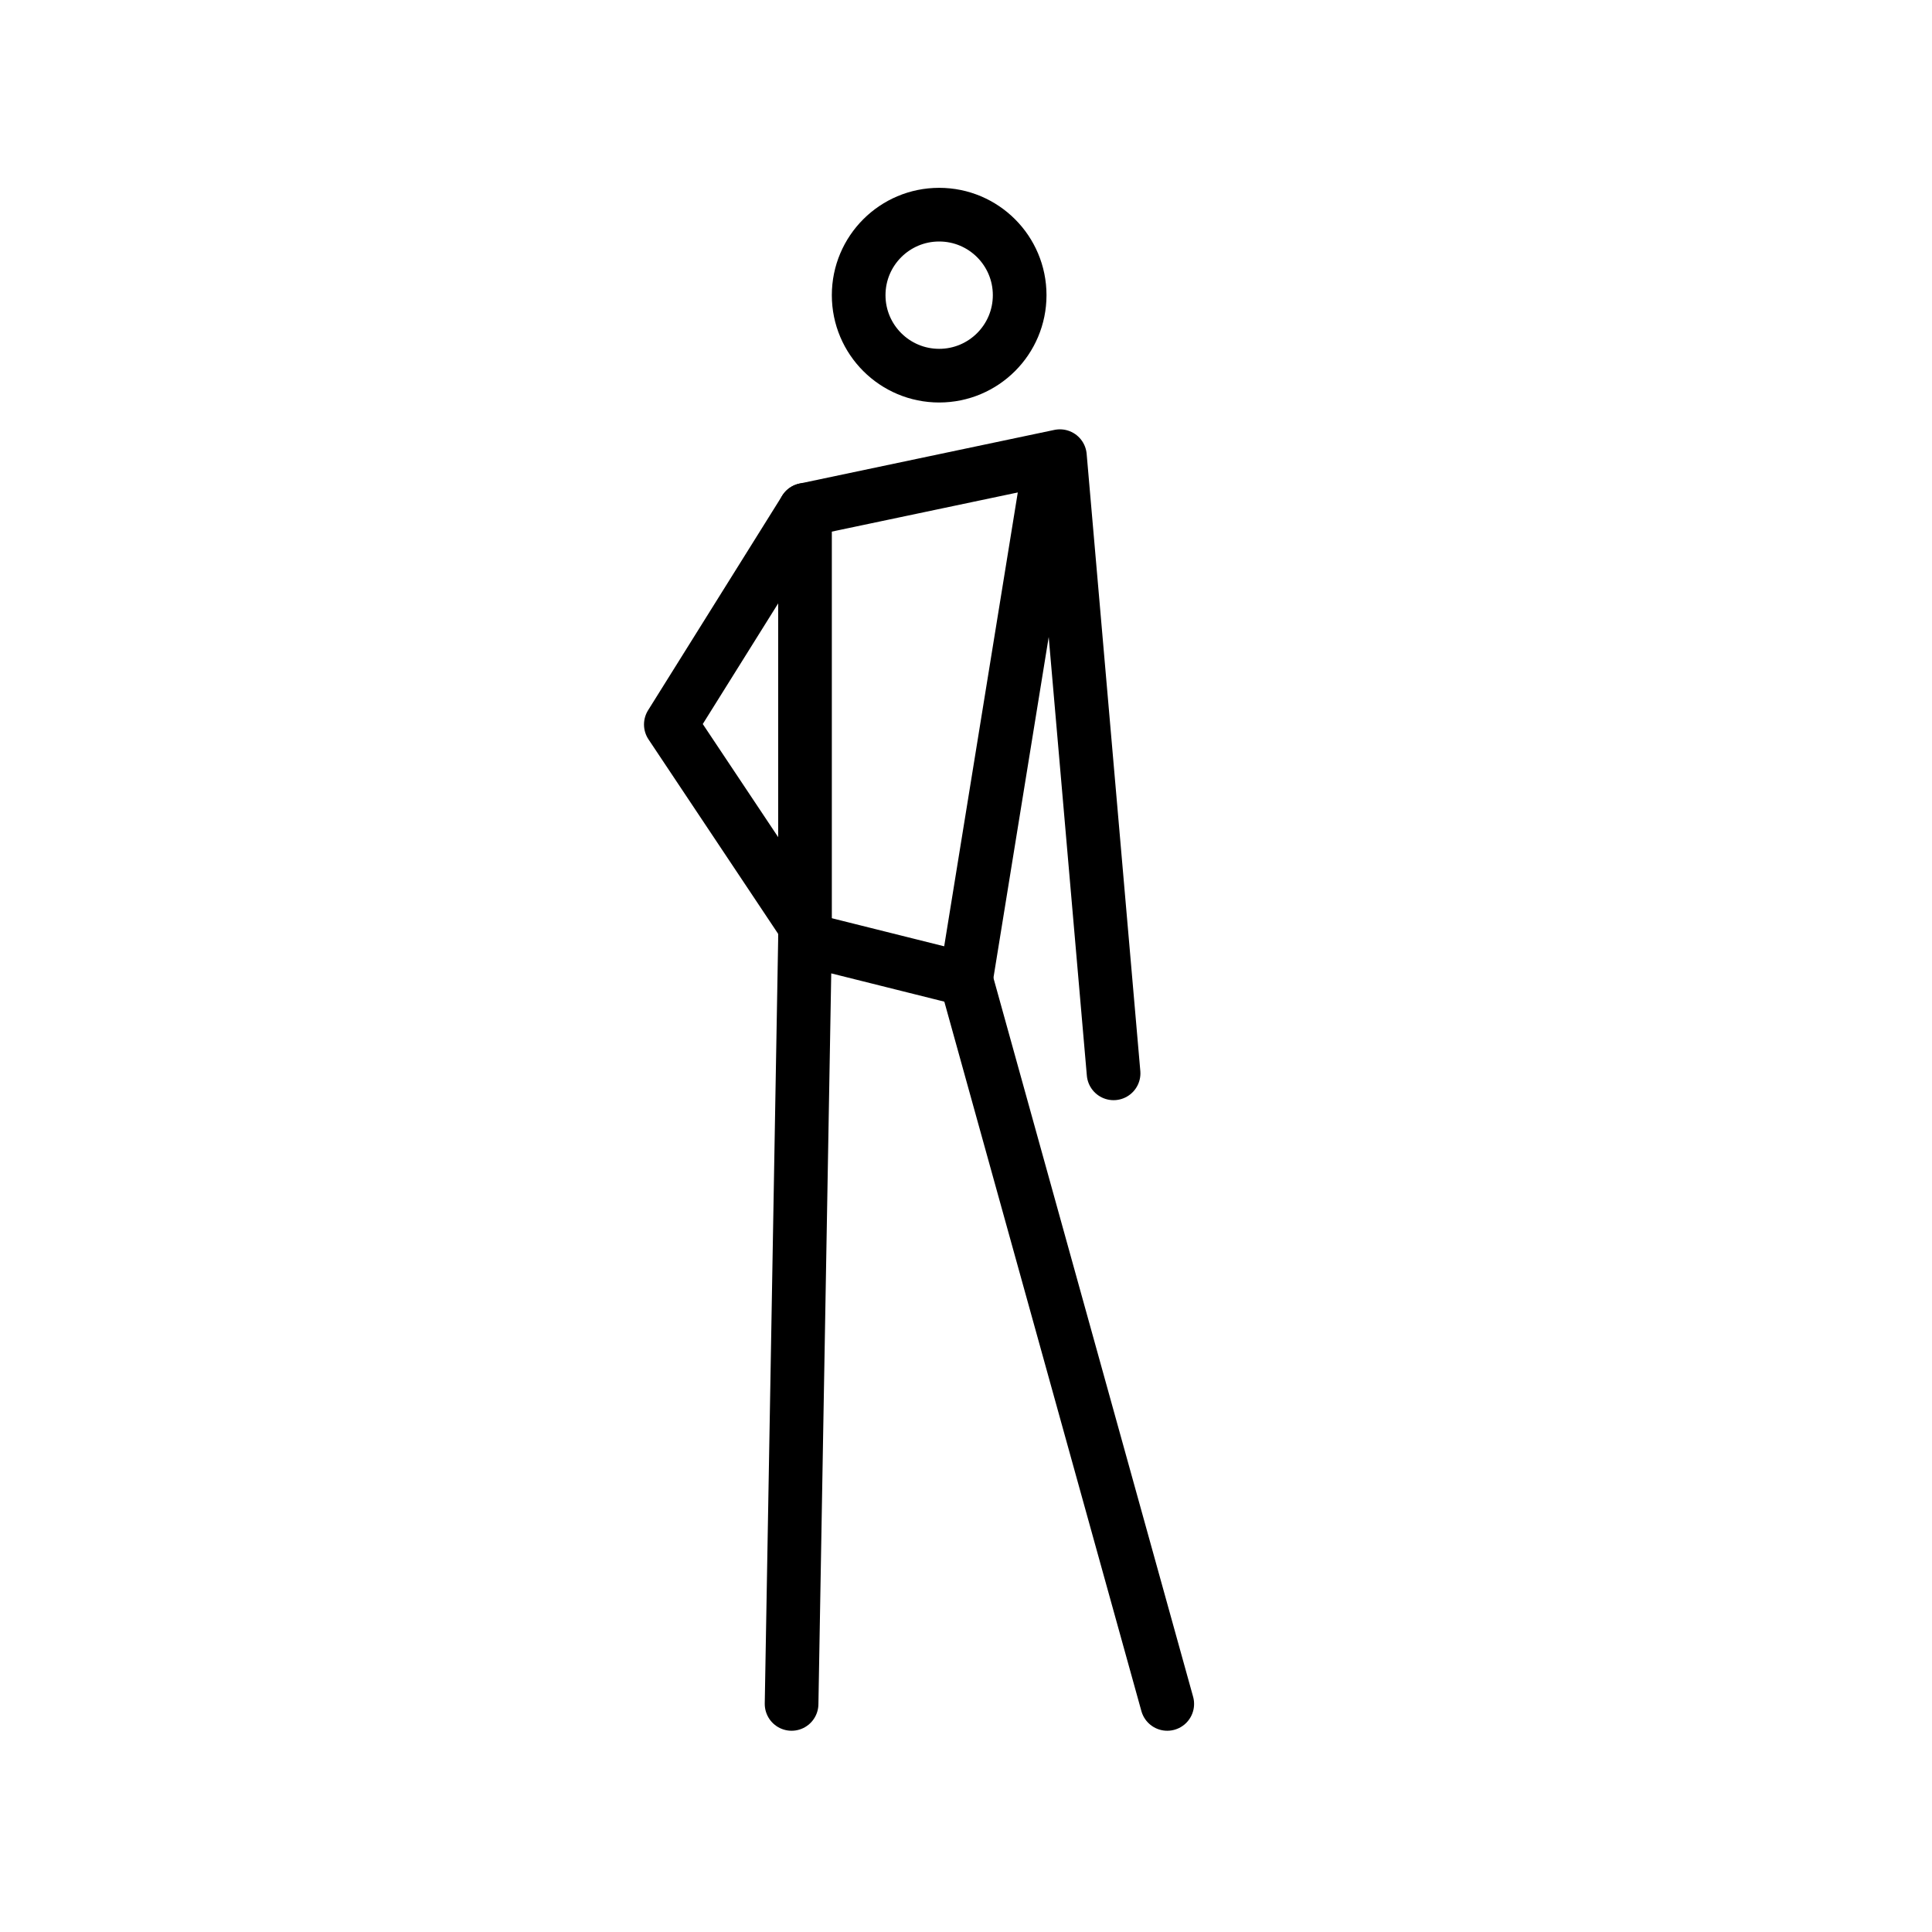
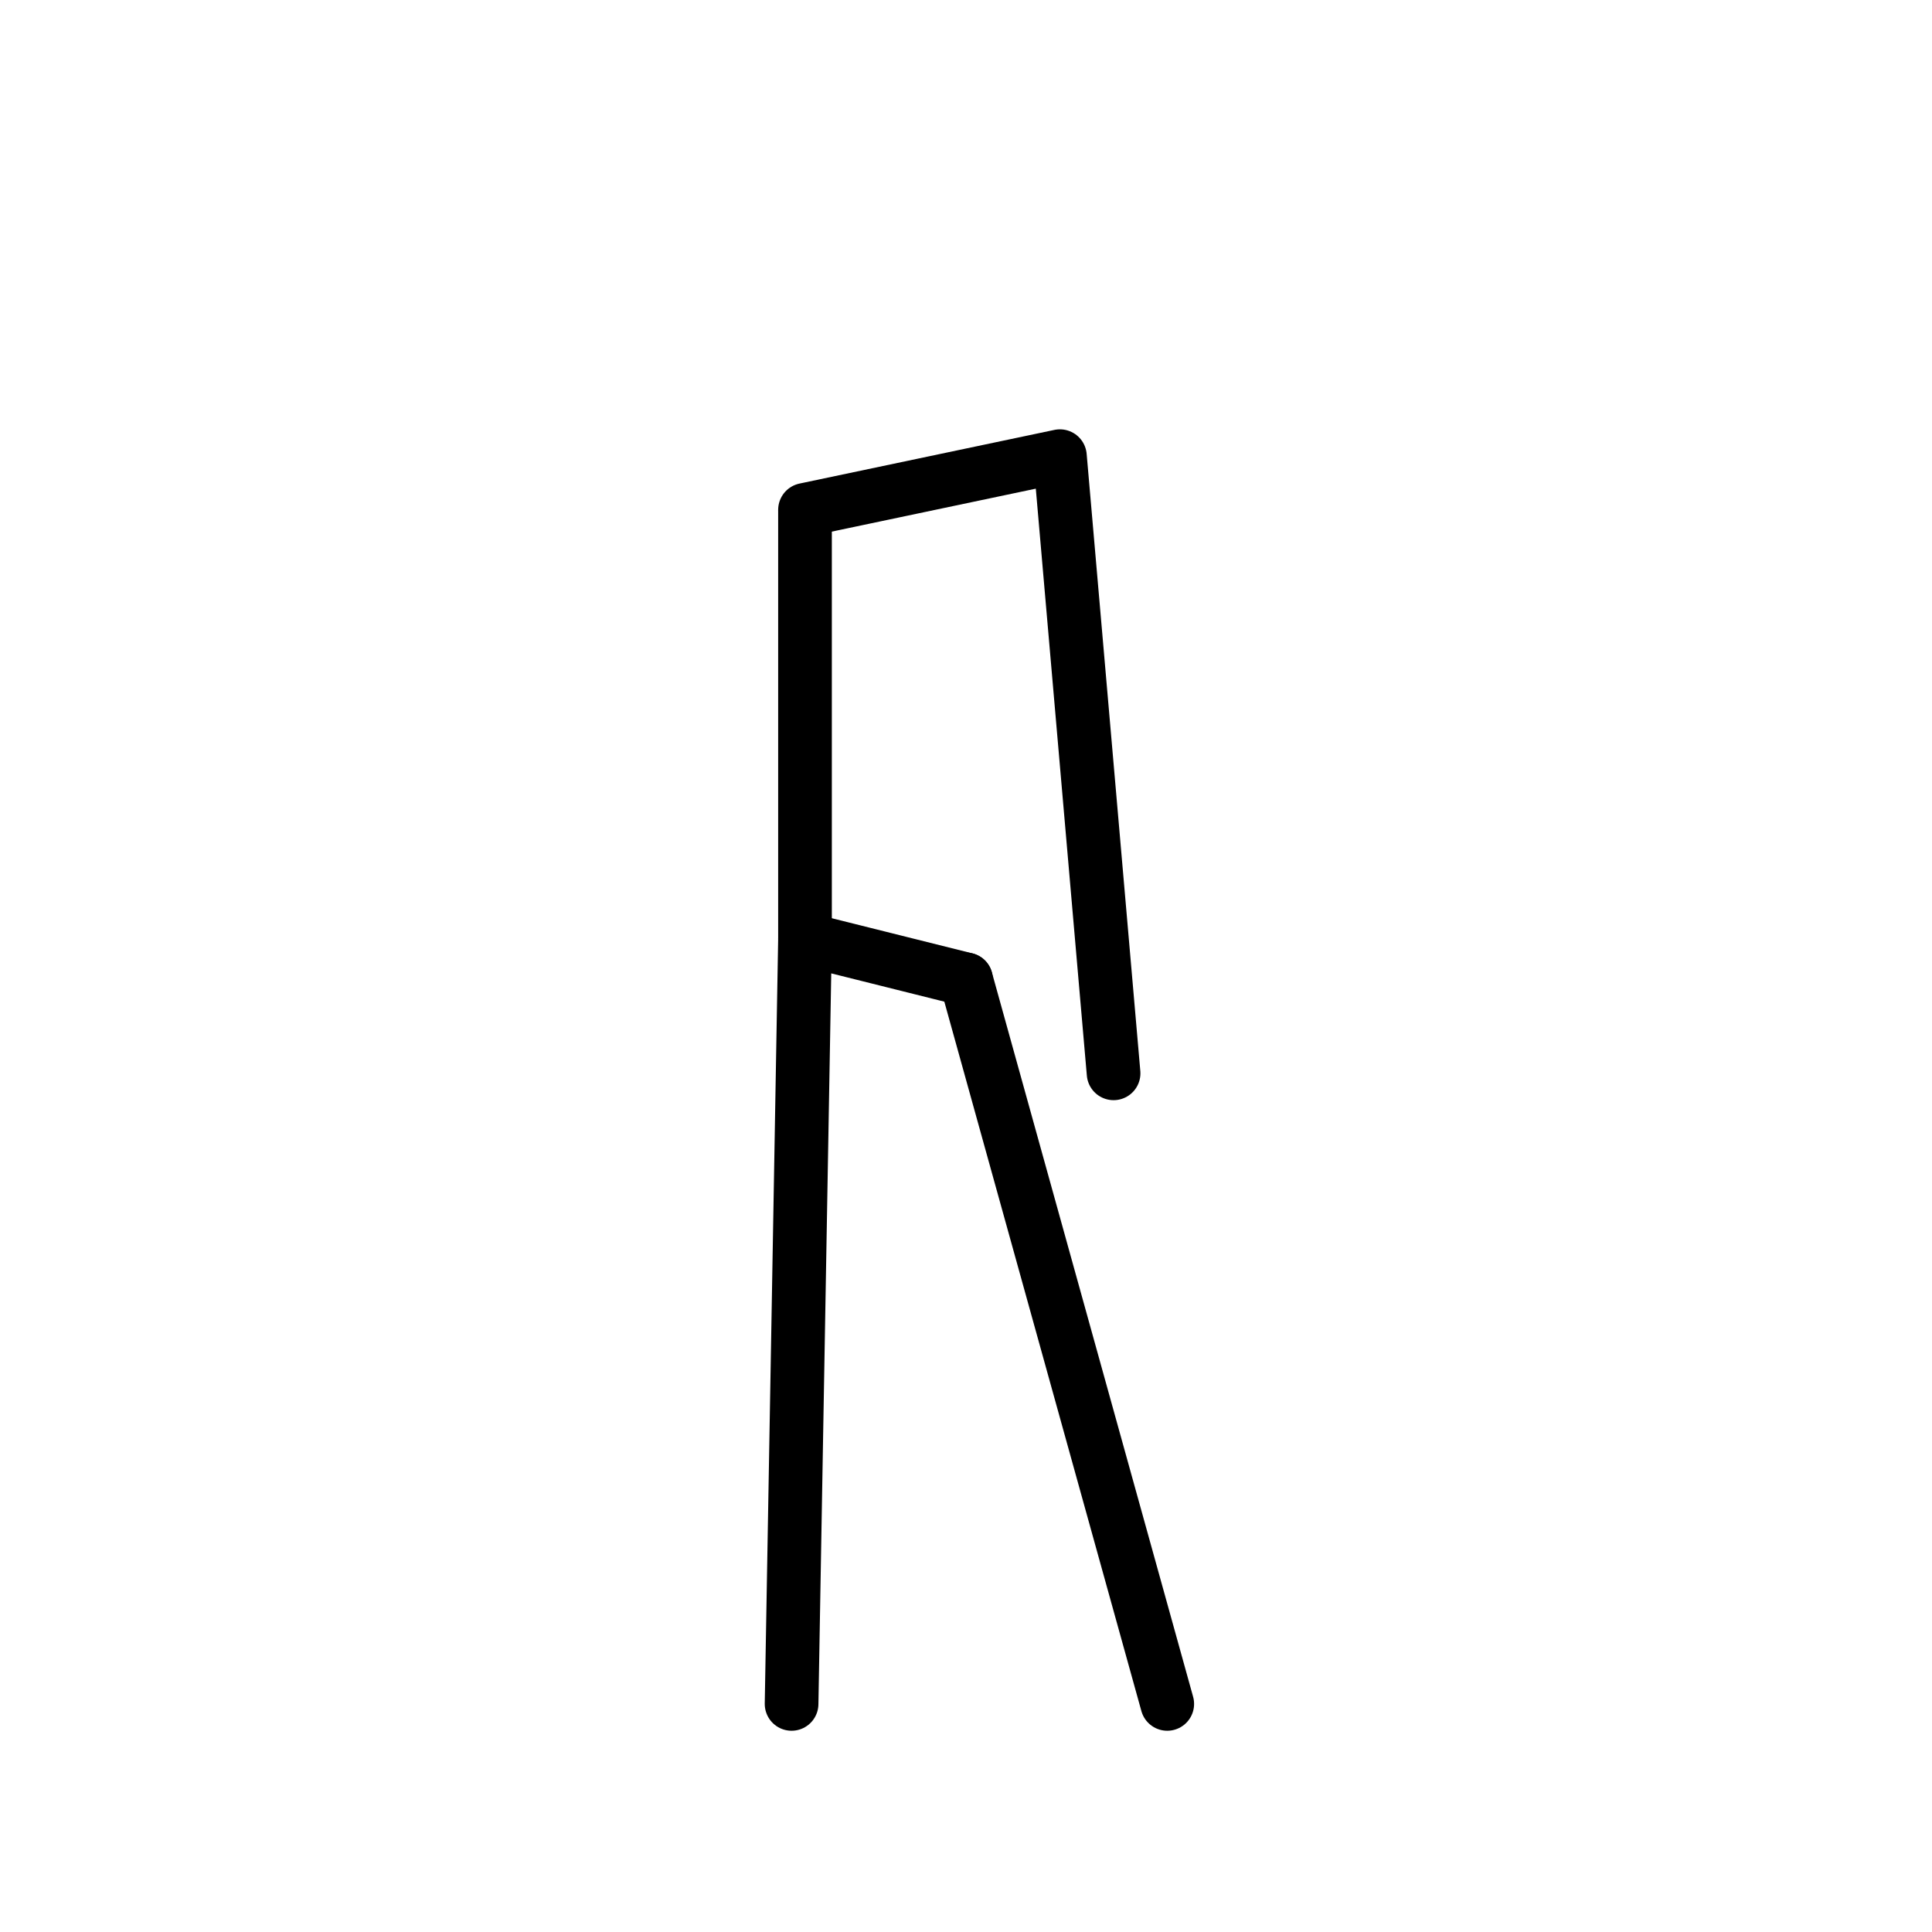
<svg xmlns="http://www.w3.org/2000/svg" id="emoji" viewBox="0 0 72 72">
  <g id="color" />
  <g id="line">
    <path fill="none" stroke="#000" stroke-linecap="round" stroke-linejoin="round" stroke-width="2" d="M29.5 63.5L30 35L36 36.5" />
    <path fill="none" stroke="#000" stroke-linecap="round" stroke-linejoin="round" stroke-width="2" d="M43.5 63.5L36 36.5" />
    <path fill="none" stroke="#000" stroke-width="2" d="M30 35V19" />
-     <path fill="none" stroke="#000" stroke-width="2" d="M36 36.5L39 18" />
    <path fill="none" stroke="#000" stroke-linecap="round" stroke-linejoin="round" stroke-width="2" d="M30 19L39.5 17L41.5 40" />
-     <path fill="none" stroke="#000" stroke-linecap="round" stroke-linejoin="round" stroke-width="2" d="M30 19L25 27L30 34.5" />
-     <circle cx="35" cy="11" r="3" fill="none" stroke="#000" stroke-width="2" />
  </g>
</svg>